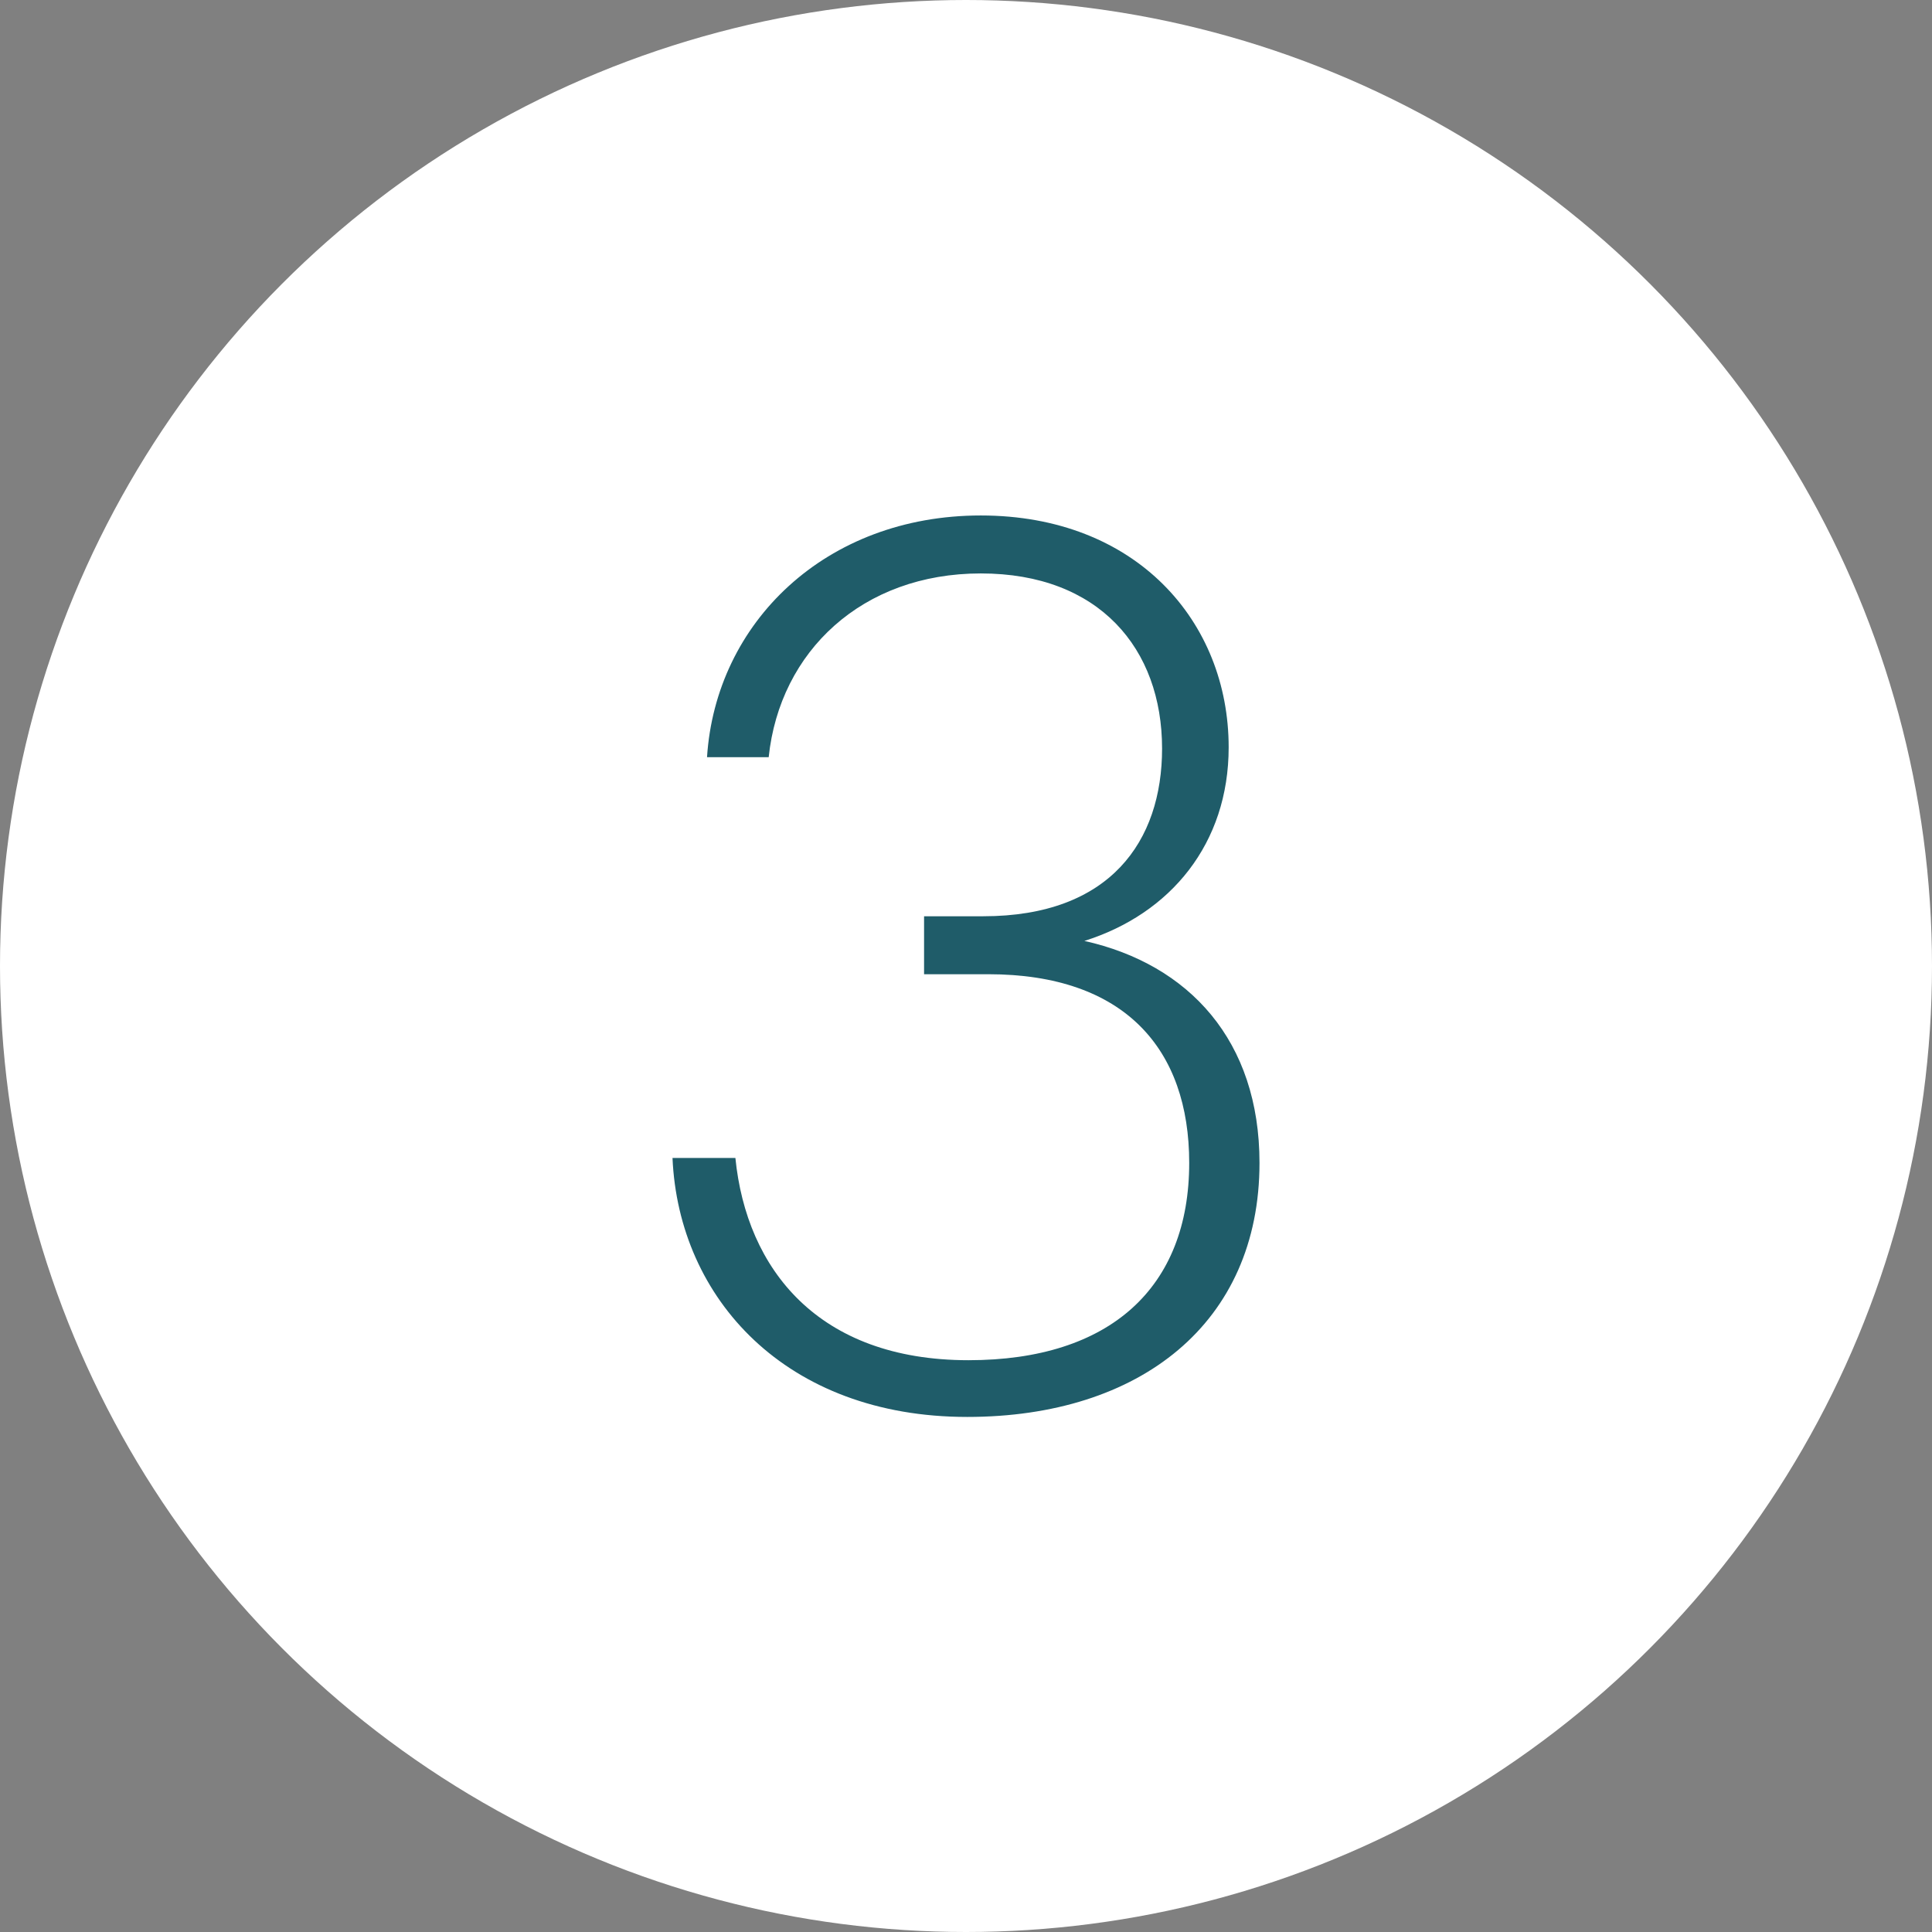
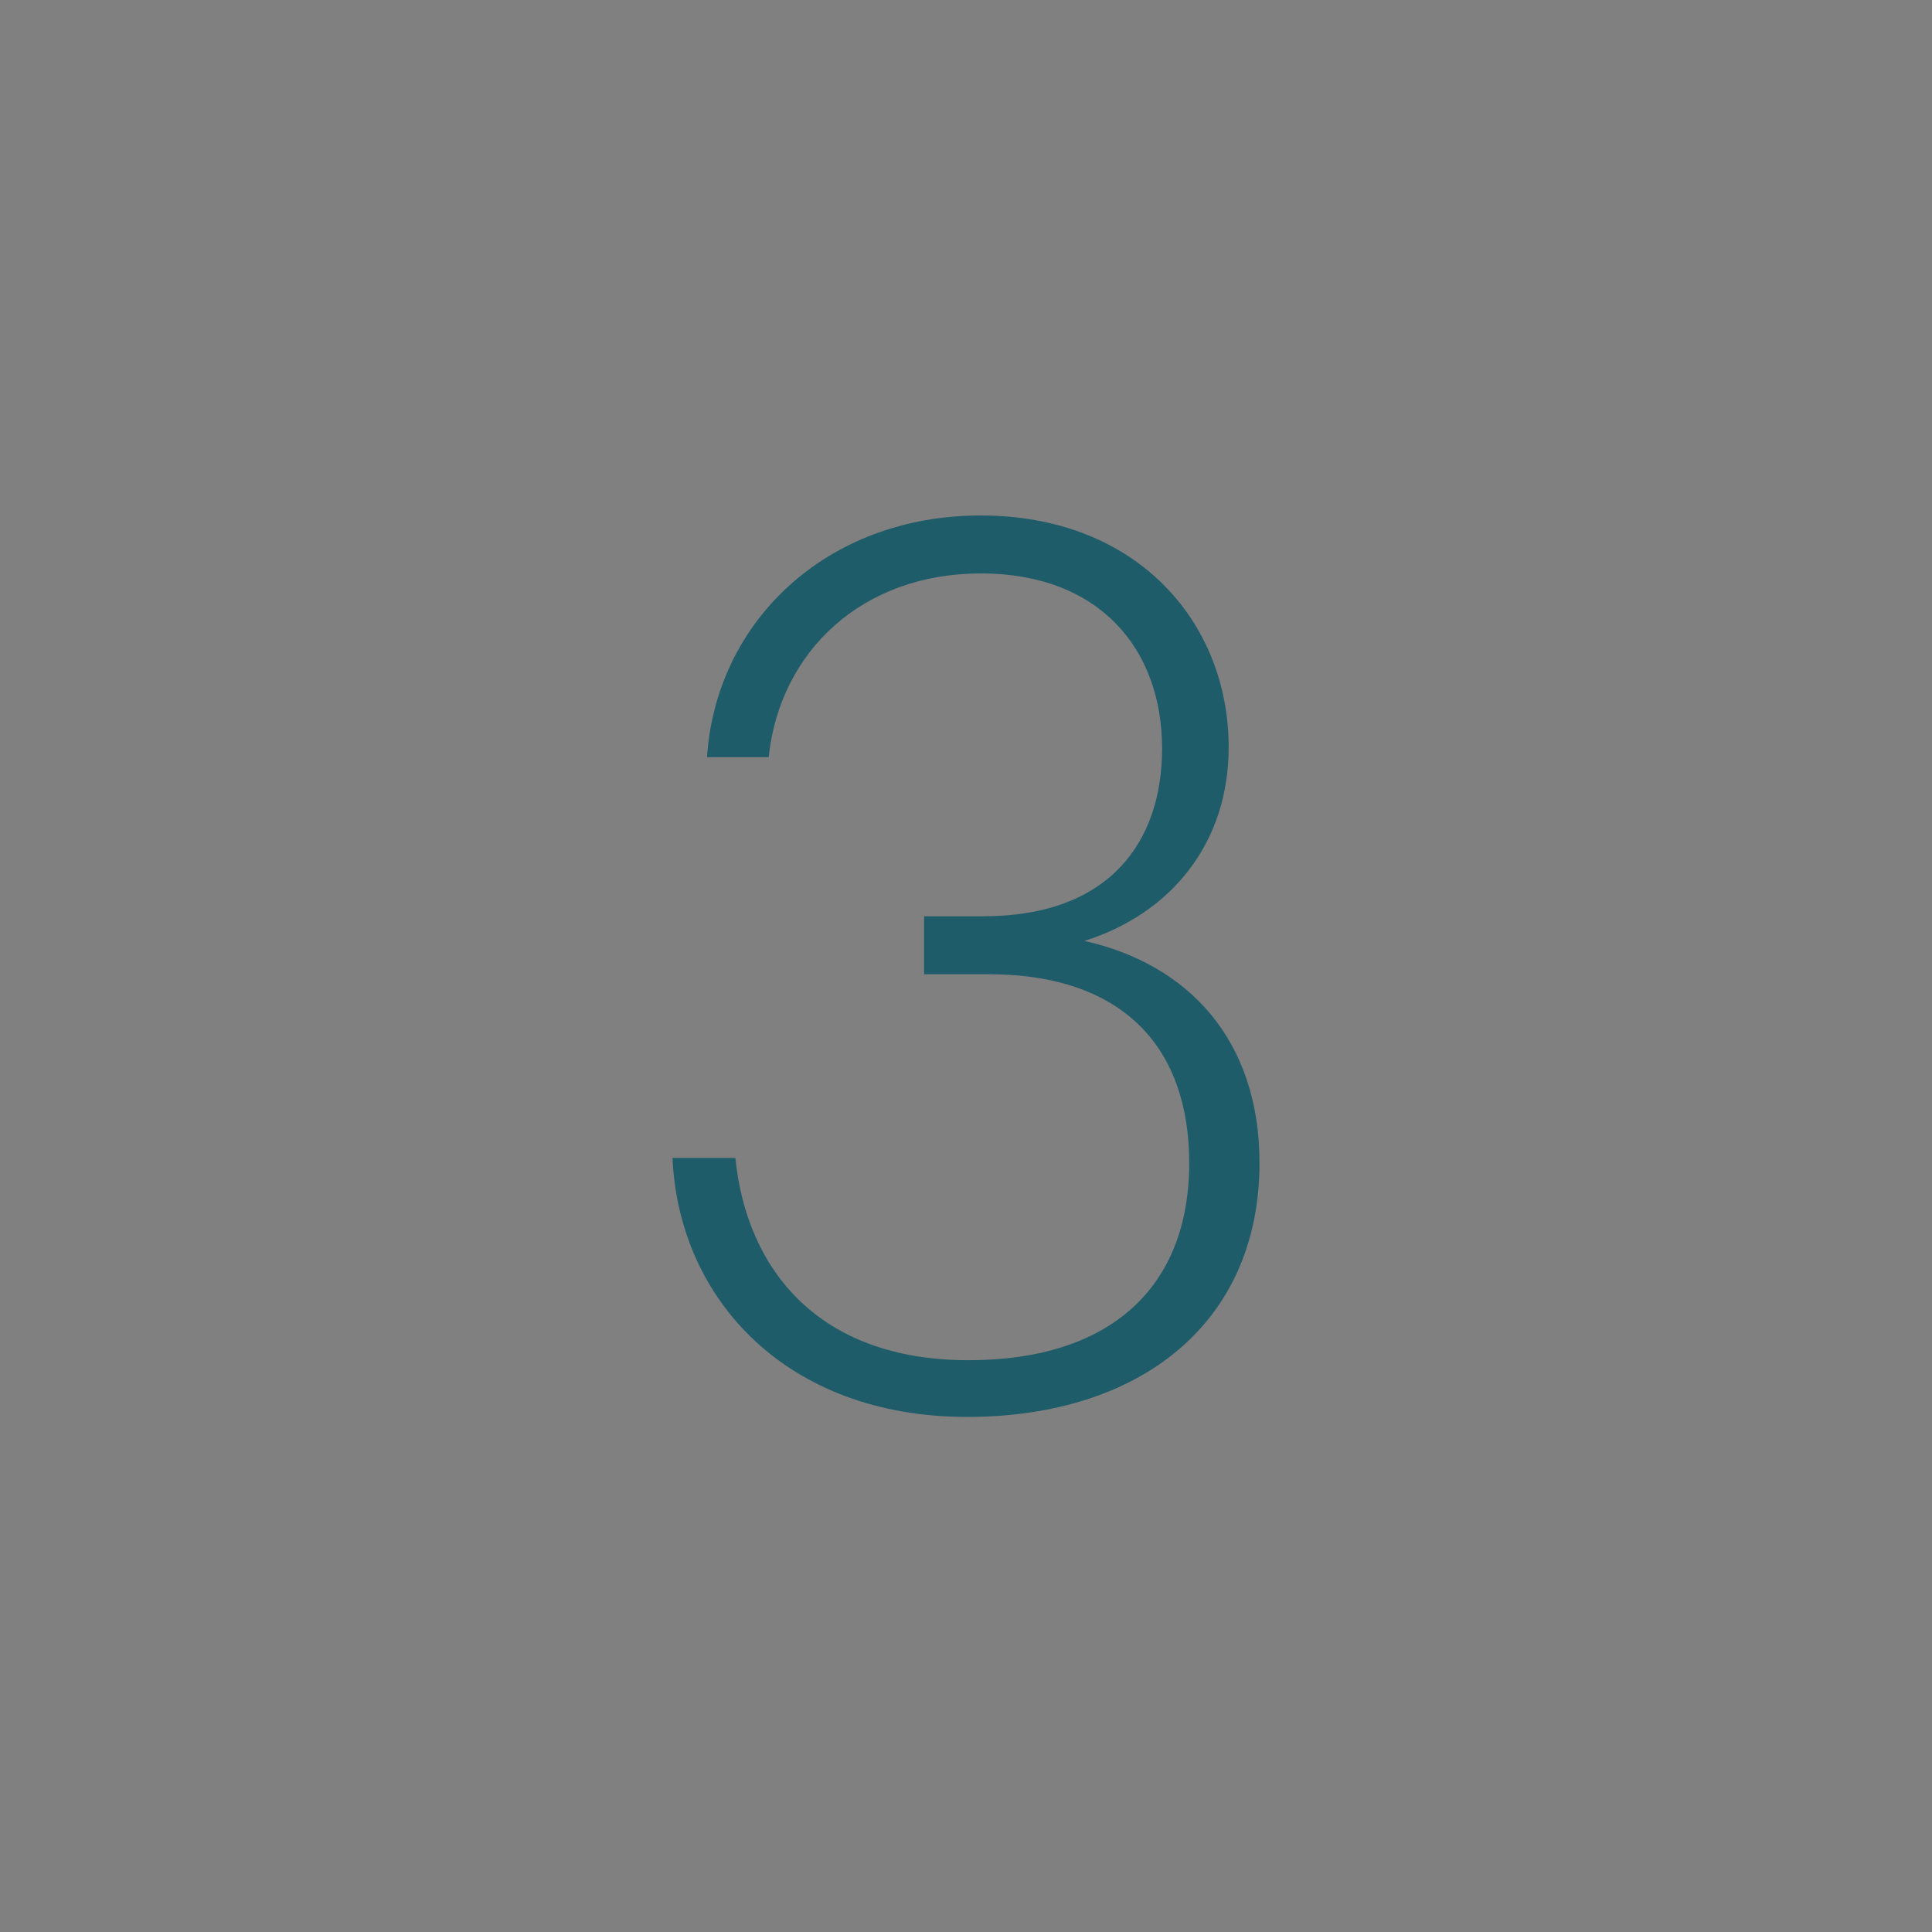
<svg xmlns="http://www.w3.org/2000/svg" id="uuid-4536ae34-b0bb-40c7-95aa-4e089ae5d5ea" viewBox="0 0 47 47">
  <rect x="0" y="0" width="47" height="47" fill="#808080" stroke="none" />
-   <circle cx="23.5" cy="23.5" r="23.5" fill="#fff" />
  <path d="M16.36,28.17h1.53c.27,2.7,2.01,4.92,5.67,4.92,3.45,0,5.37-1.77,5.37-4.8,0-2.76-1.56-4.59-4.89-4.59h-1.56v-1.41h1.44c3.09,0,4.35-1.83,4.35-4.08,0-2.43-1.53-4.26-4.41-4.26s-4.89,1.89-5.16,4.47h-1.5c.21-3.27,2.88-5.88,6.66-5.88s6.03,2.58,6.03,5.64c0,2.34-1.41,4.05-3.51,4.71,2.55.57,4.26,2.43,4.26,5.4,0,3.9-2.91,6.18-7.11,6.18-4.41,0-7.02-2.88-7.17-6.3Z" fill="#1f5c69" />
</svg>